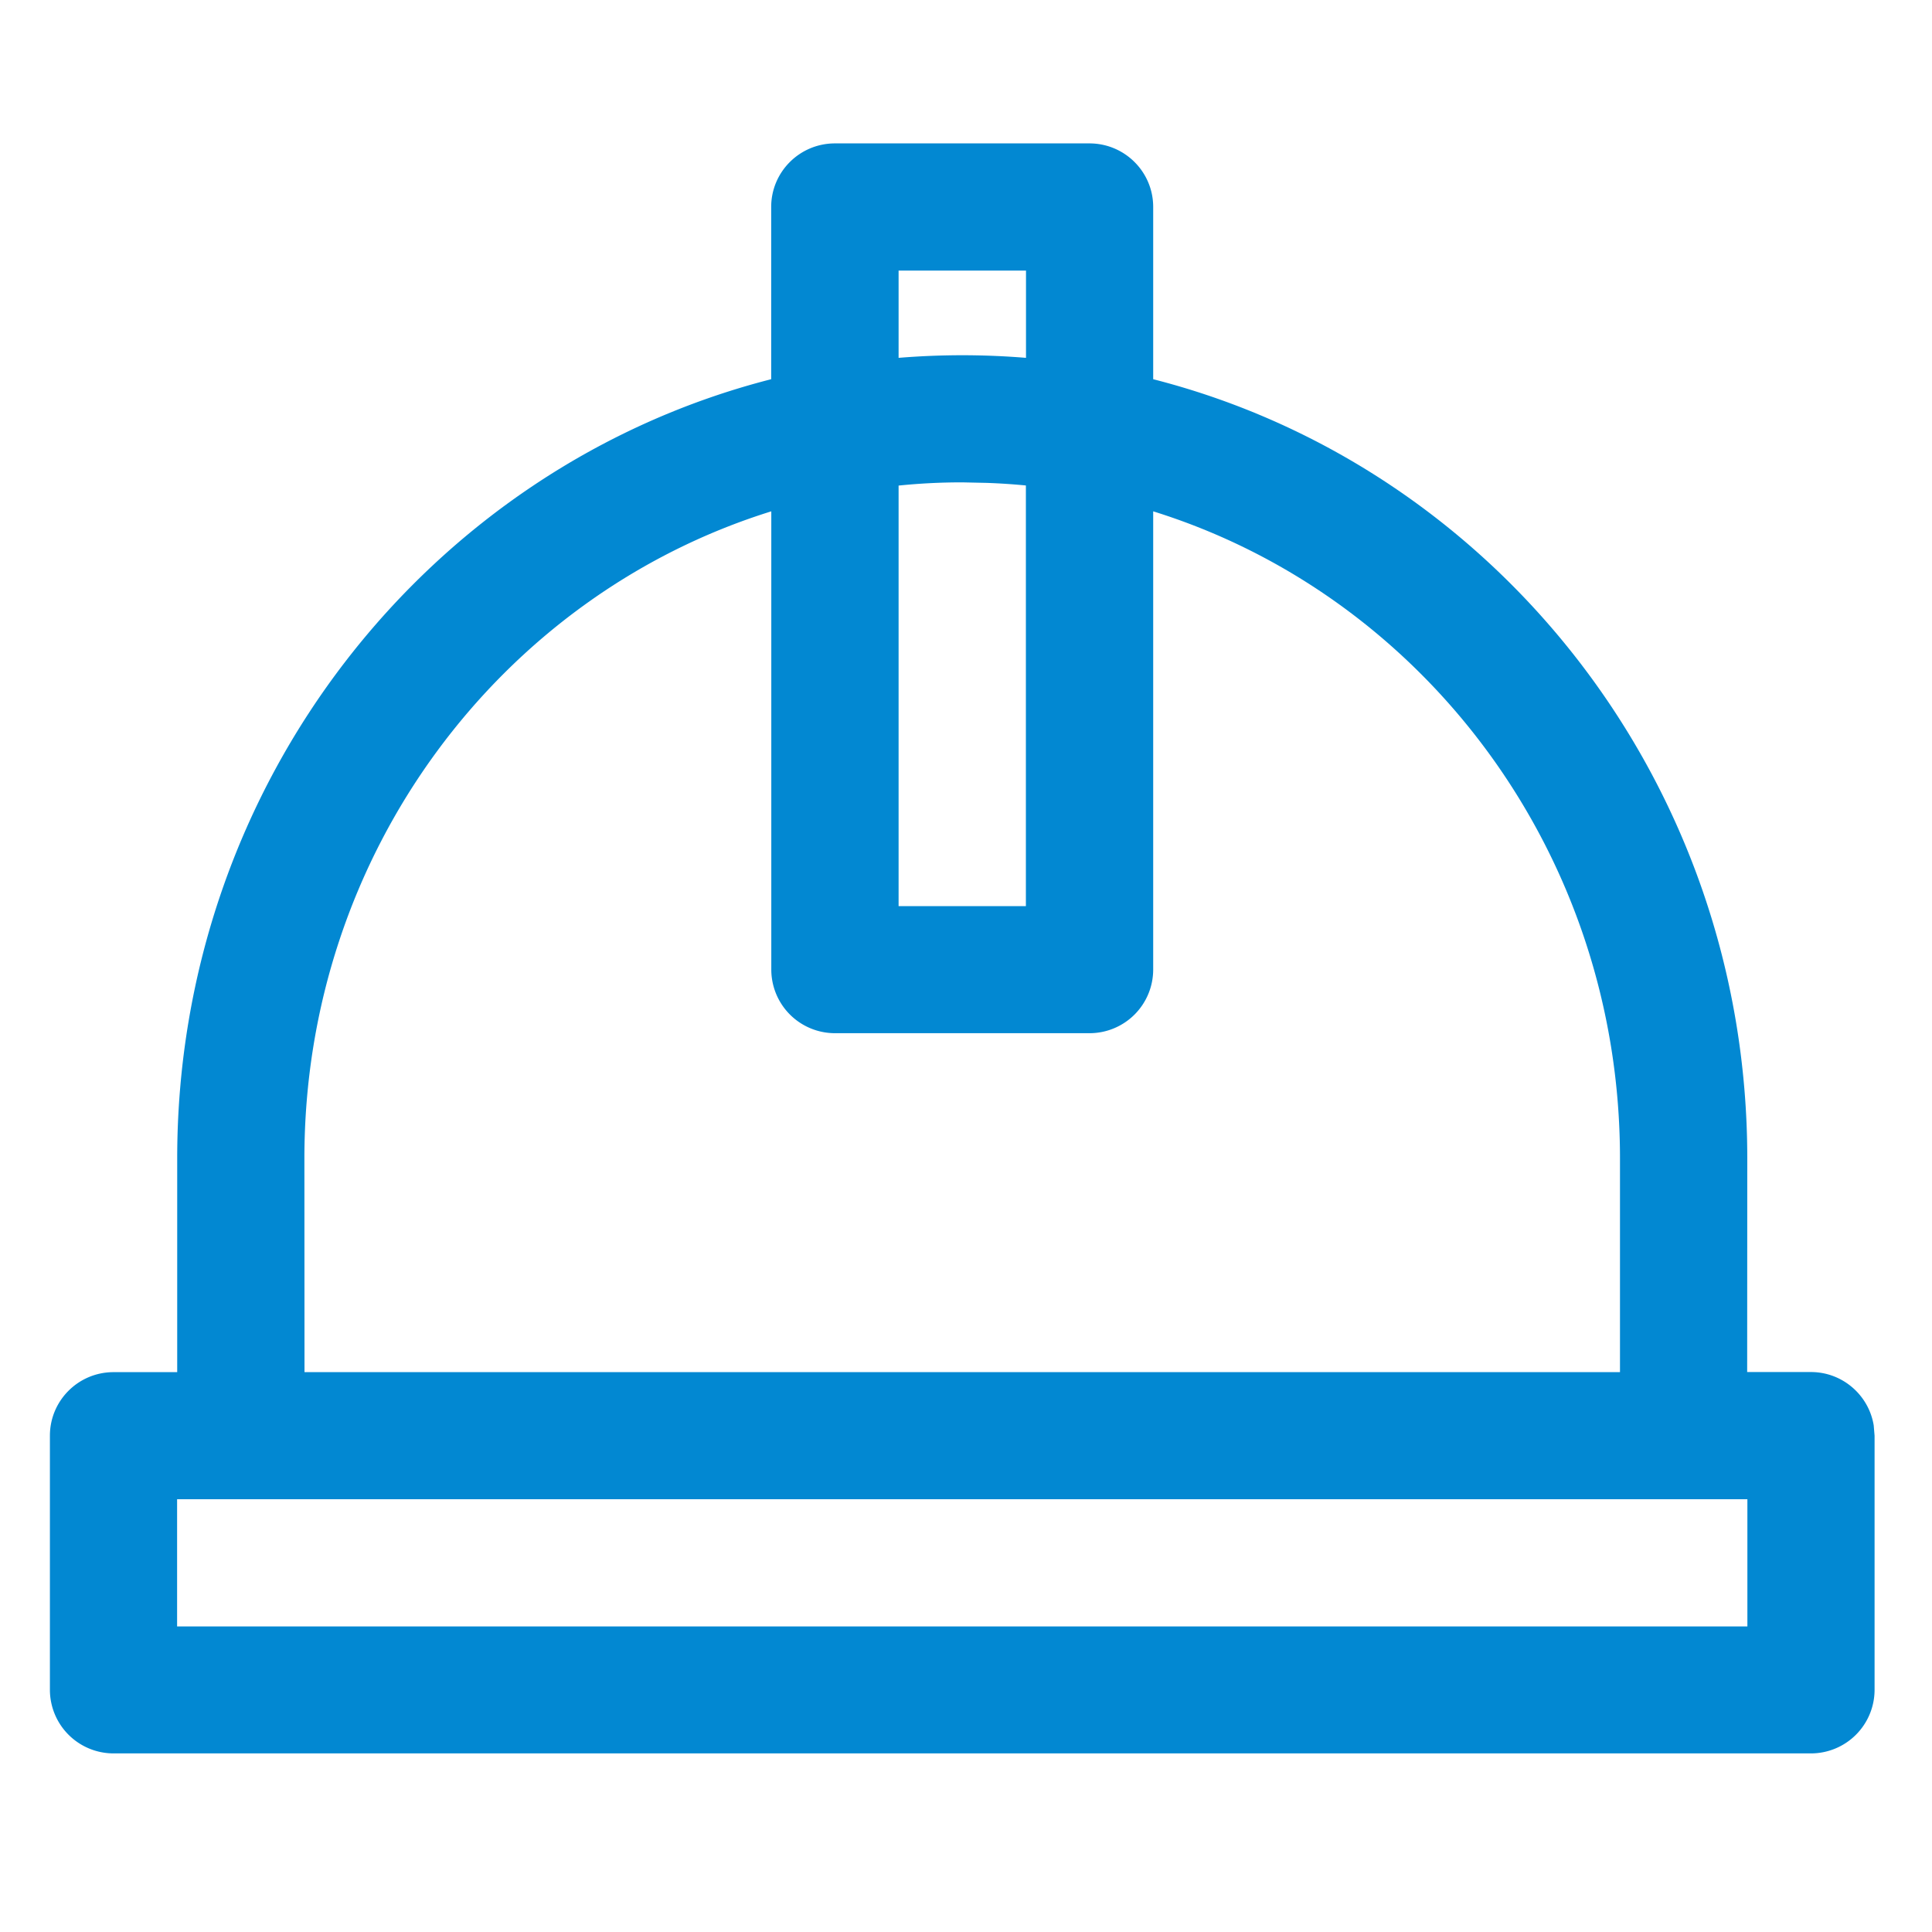
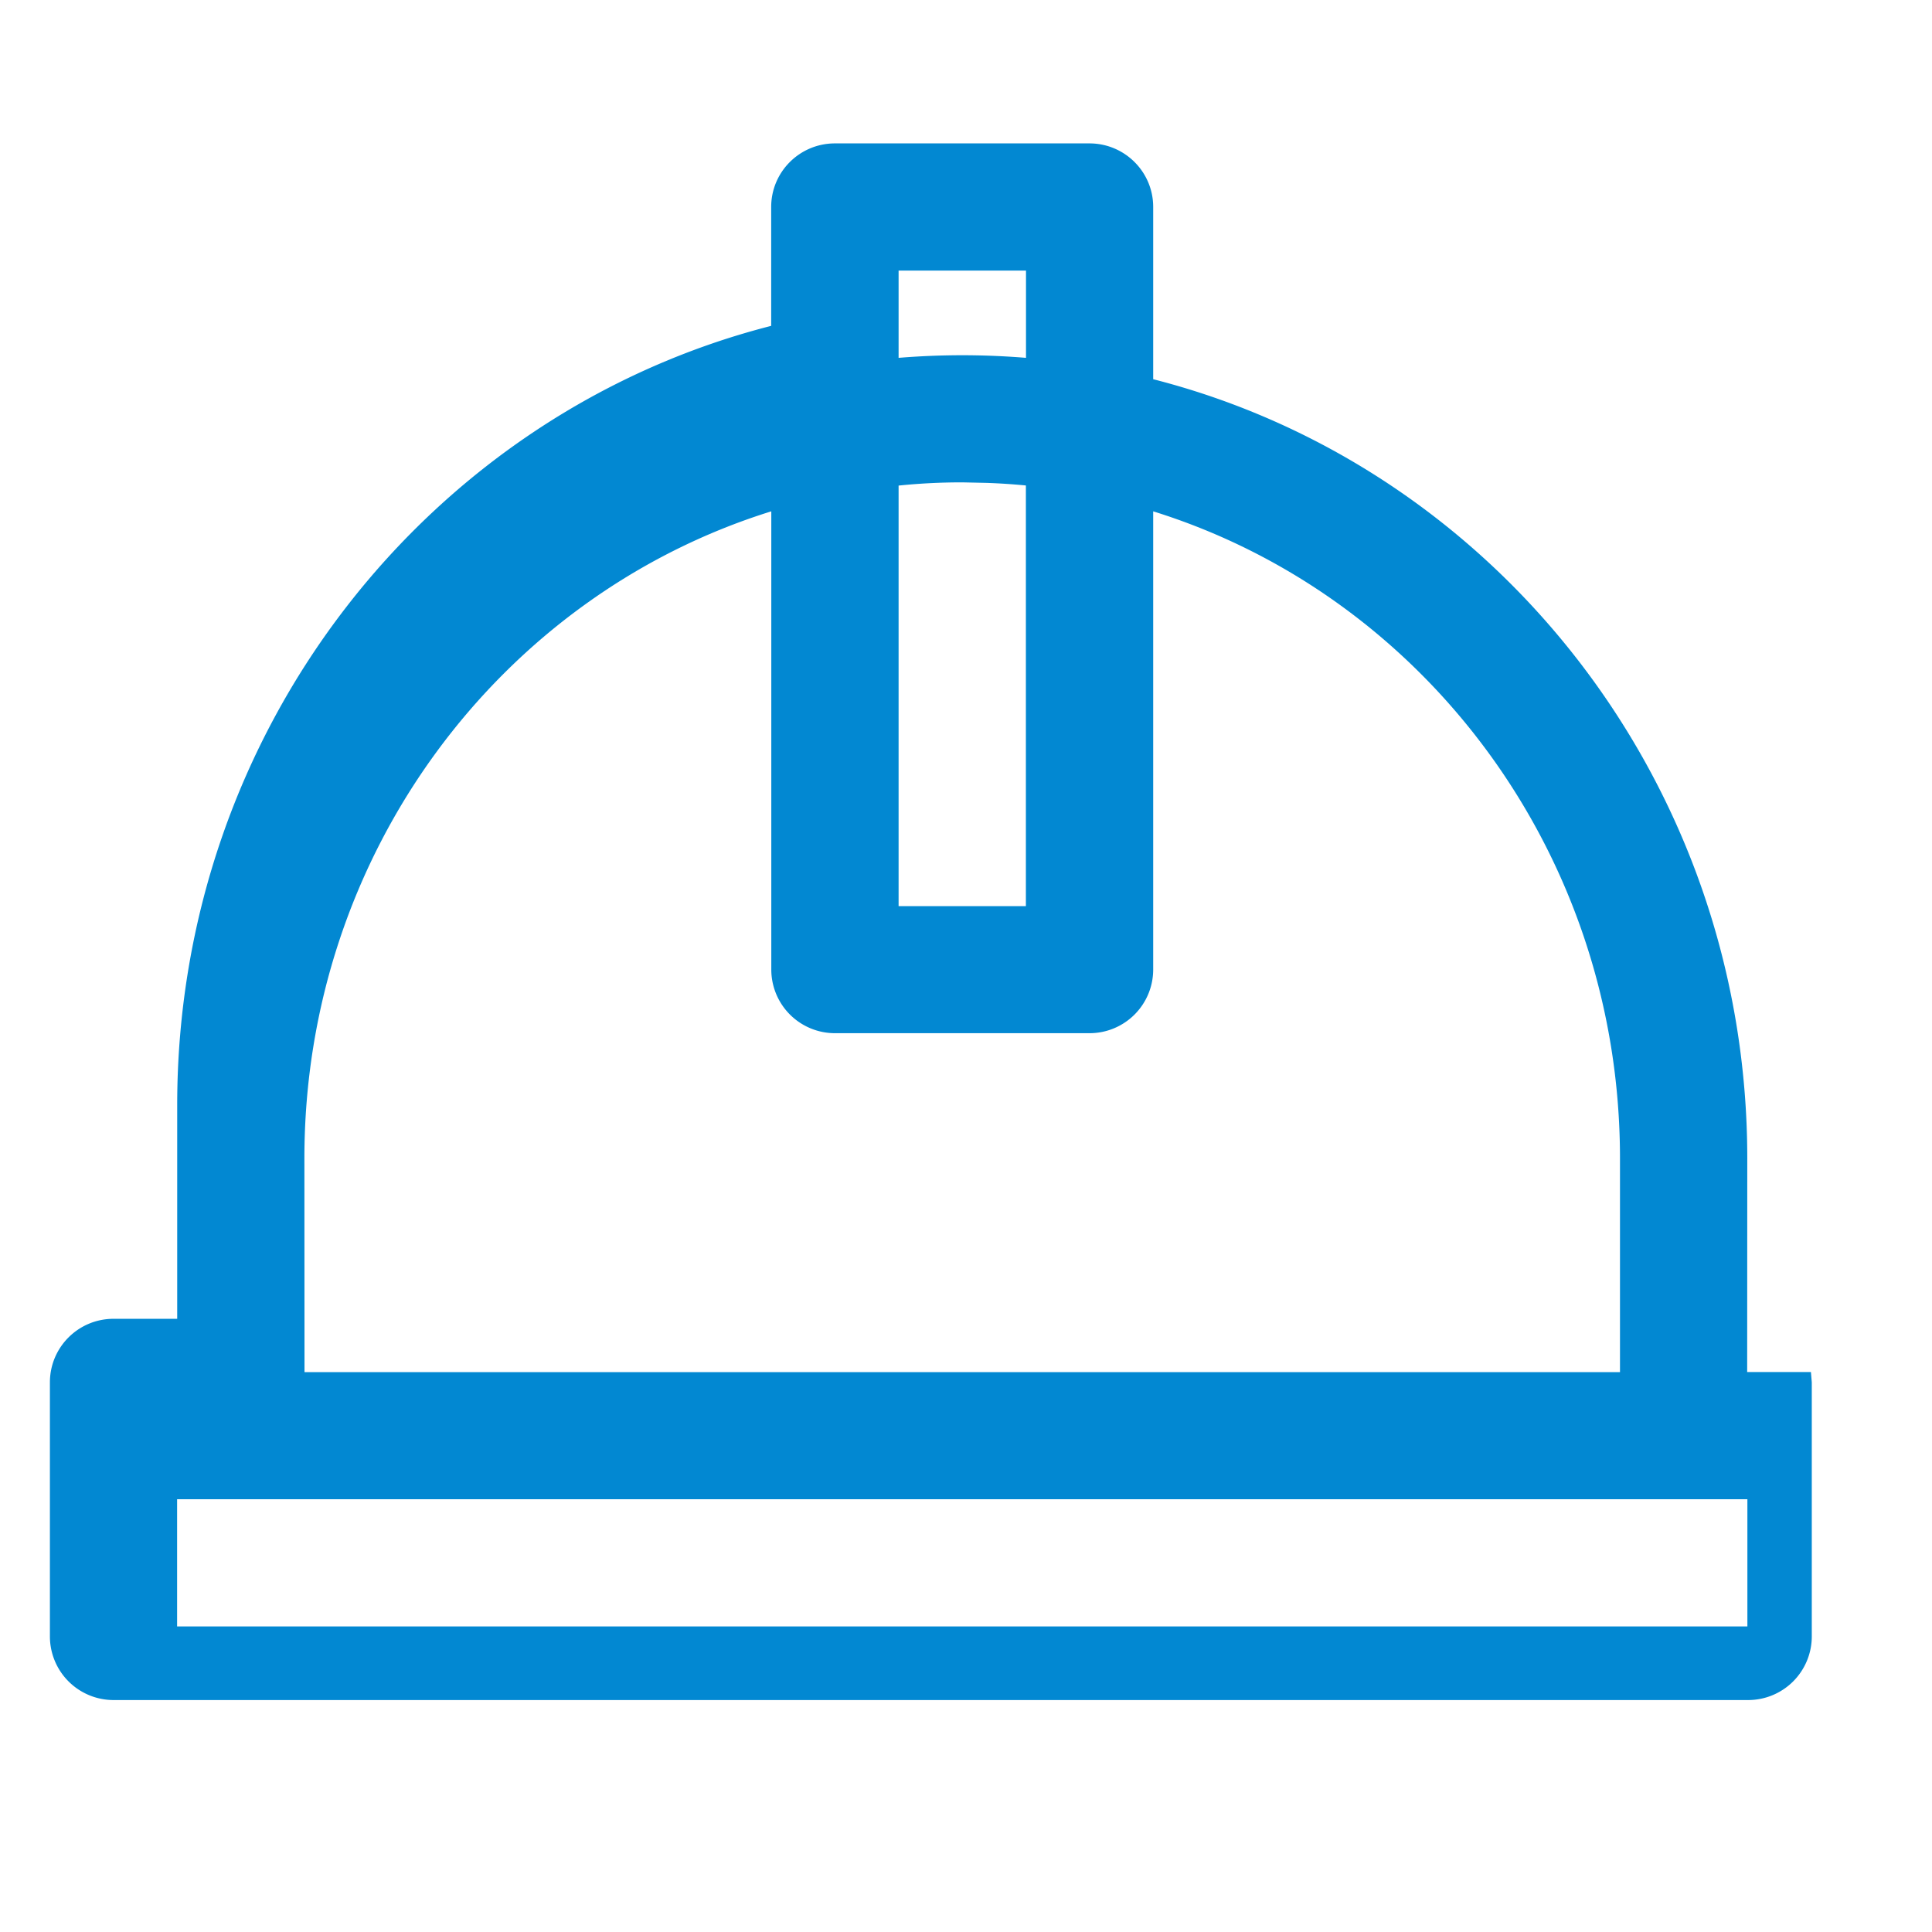
<svg xmlns="http://www.w3.org/2000/svg" width="18" height="18">
  <g fill="none" fill-rule="evenodd">
-     <path d="M0 0h17.924v18H0z" />
-     <path d="M10.15 1.336c.328 0 .594.265.594.592v1.605c3.182.813 5.535 3.757 5.535 7.26l-.001 1.99h.594c.294 0 .539.215.585.497l.008.096v2.368a.593.593 0 01-.593.592H1.058a.593.593 0 01-.593-.592v-2.368c0-.327.265-.592.593-.592h.593v-1.992c0-3.502 2.353-6.446 5.534-7.259V1.928c0-.327.266-.592.594-.592zm6.13 12.632H1.65v1.185h14.63v-1.185zm-5.536-9.204v4.27a.593.593 0 01-.593.592H7.779a.593.593 0 01-.593-.592v-4.27c-2.516.783-4.35 3.184-4.35 6.028l.001 1.992h12.256v-1.992c0-2.844-1.834-5.245-4.349-6.028zm-1.78-.27c-.2 0-.397.01-.592.03v3.918h1.186V4.523a6.015 6.015 0 00-.364-.024zm.594-1.973H8.372v.813a7.252 7.252 0 011.187 0v-.813z" fill="#0288D2" fill-rule="nonzero" />
+     <path d="M10.15 1.336c.328 0 .594.265.594.592v1.605c3.182.813 5.535 3.757 5.535 7.26l-.001 1.99h.594l.008.096v2.368a.593.593 0 01-.593.592H1.058a.593.593 0 01-.593-.592v-2.368c0-.327.265-.592.593-.592h.593v-1.992c0-3.502 2.353-6.446 5.534-7.259V1.928c0-.327.266-.592.594-.592zm6.13 12.632H1.65v1.185h14.63v-1.185zm-5.536-9.204v4.27a.593.593 0 01-.593.592H7.779a.593.593 0 01-.593-.592v-4.27c-2.516.783-4.35 3.184-4.35 6.028l.001 1.992h12.256v-1.992c0-2.844-1.834-5.245-4.349-6.028zm-1.78-.27c-.2 0-.397.01-.592.03v3.918h1.186V4.523a6.015 6.015 0 00-.364-.024zm.594-1.973H8.372v.813a7.252 7.252 0 011.187 0v-.813z" fill="#0288D2" fill-rule="nonzero" />
  </g>
</svg>